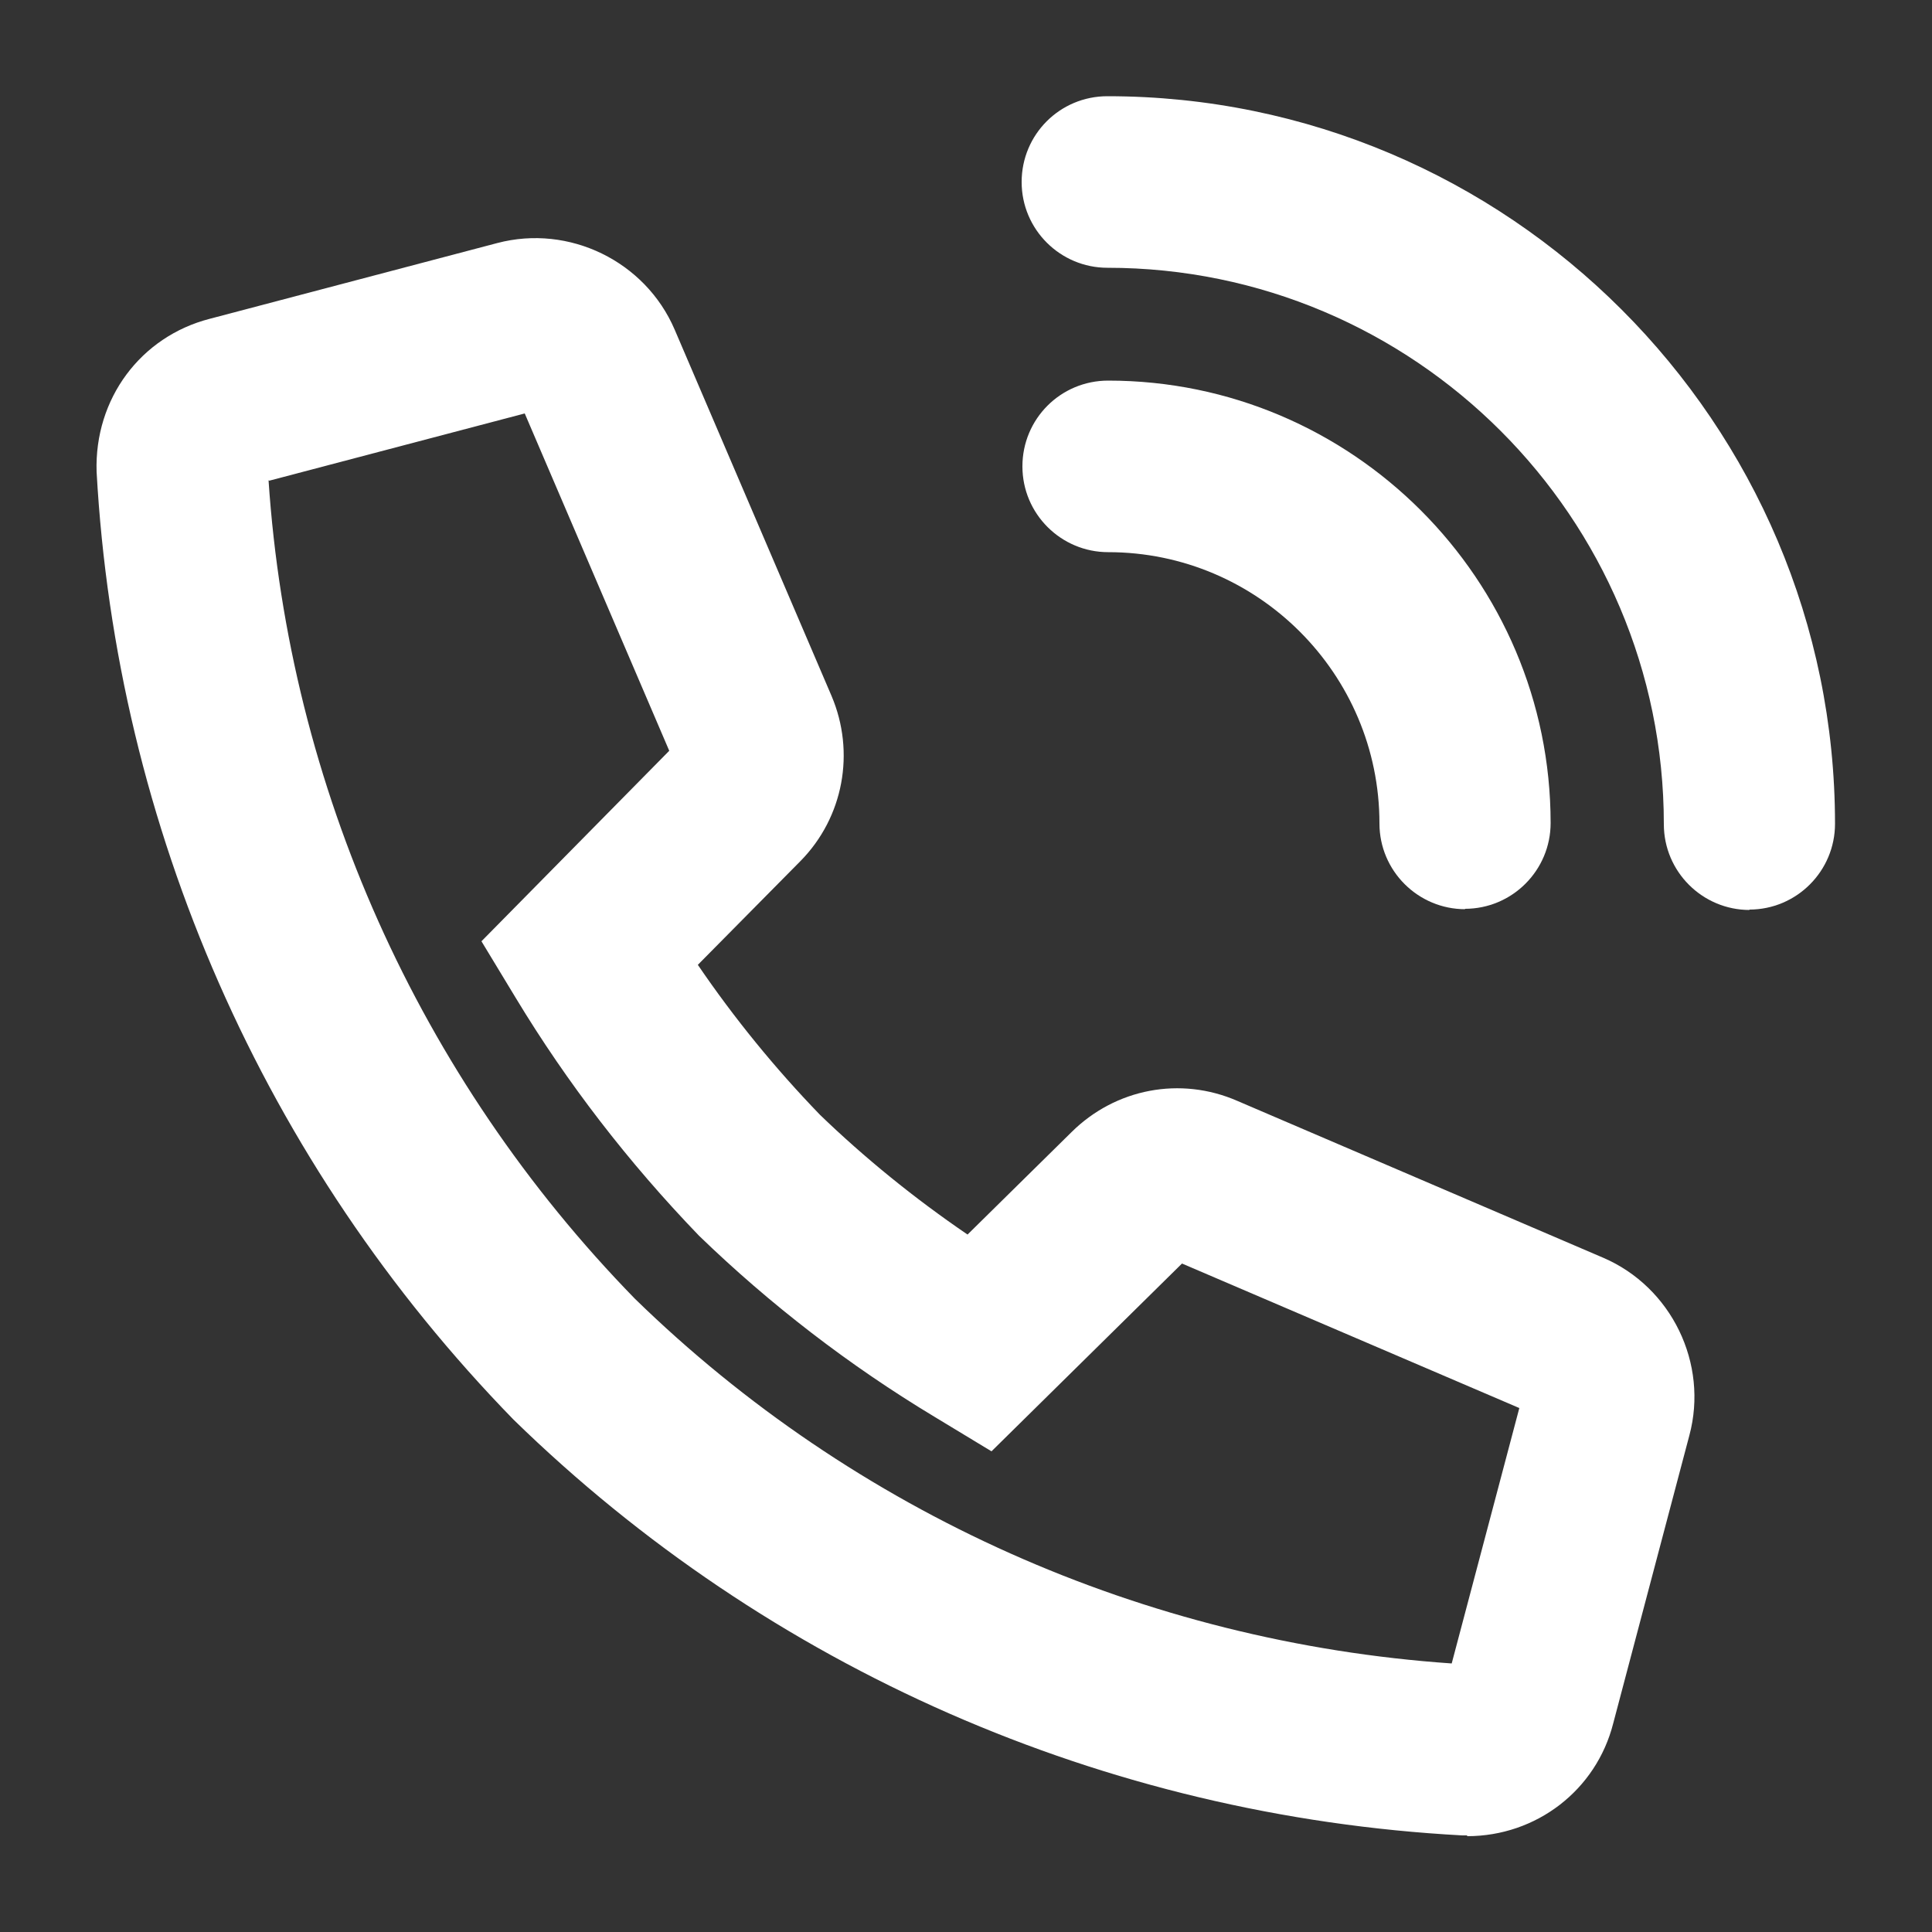
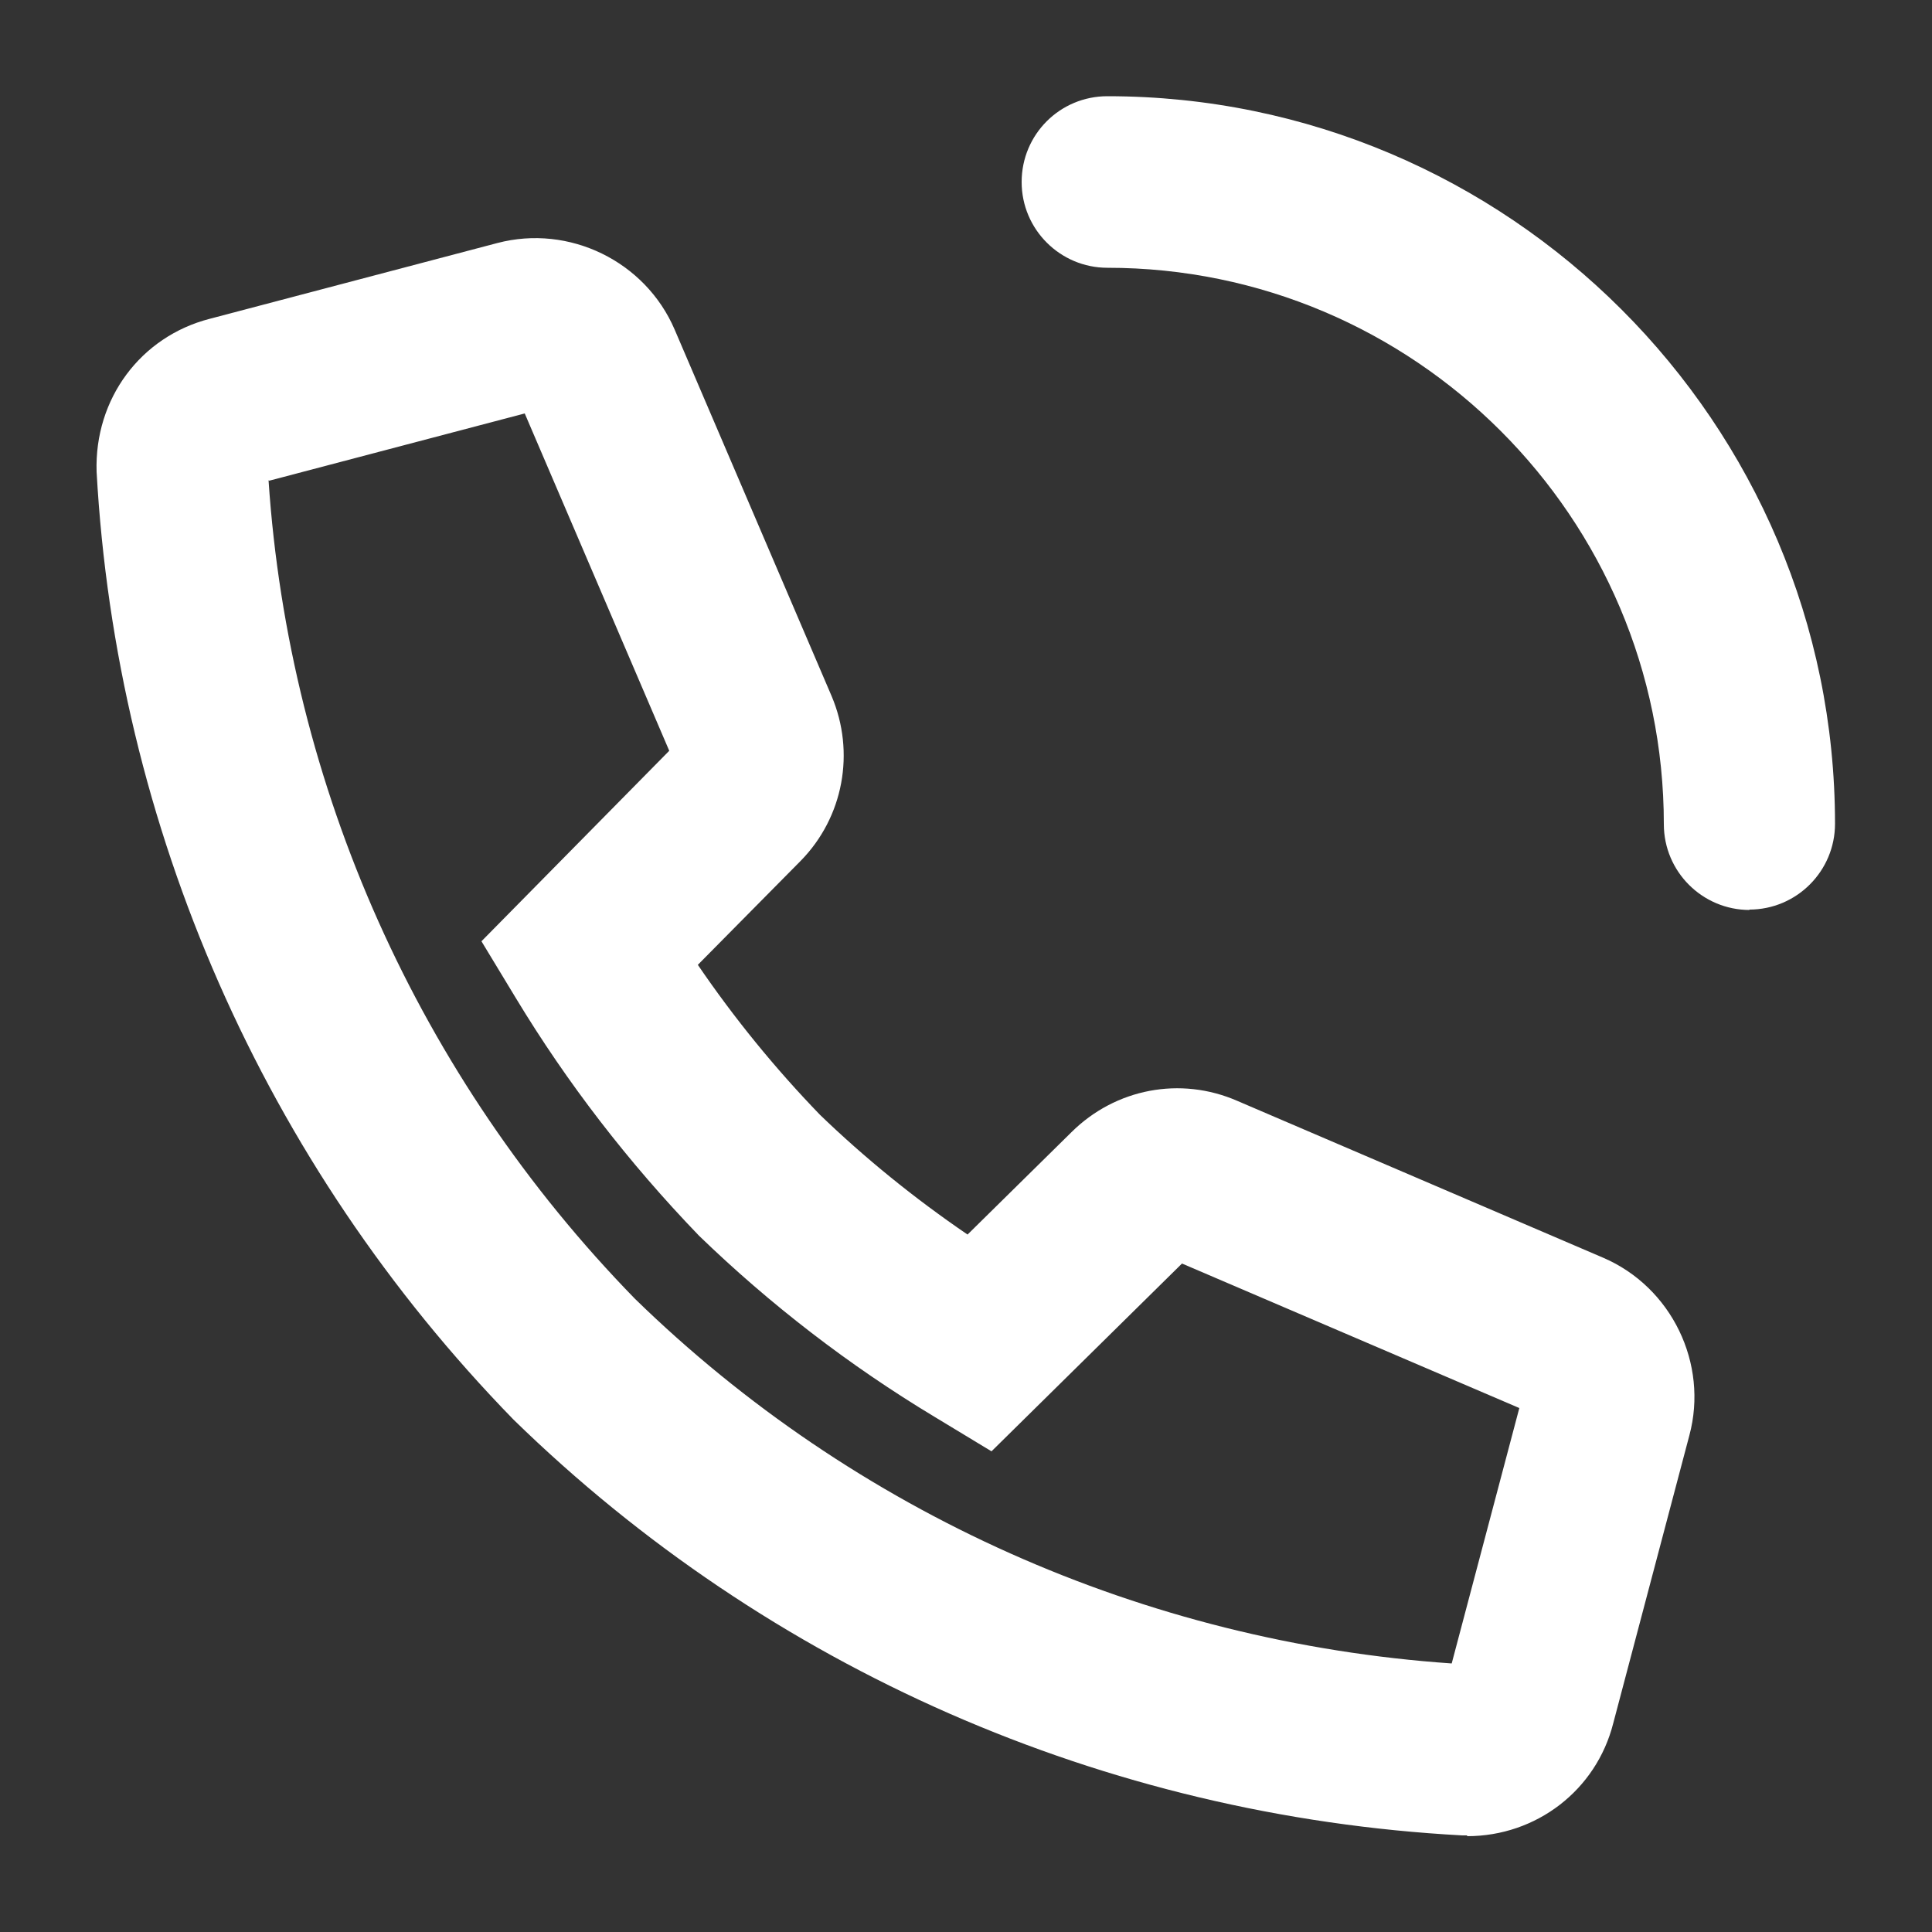
<svg xmlns="http://www.w3.org/2000/svg" id="Layer_1" data-name="Layer 1" viewBox="0 0 50 50">
  <rect x="0" y="0" width="50" height="50" fill="#333333" stroke="none" />
  <defs>
    <style>
      .cls-1 {
        fill: #fff;
      }
    </style>
  </defs>
  <path class="cls-1" d="M37.97,47.5s-.08,0-.13,0c-9.25-.5-17.95-4.32-24.55-10.76C6.83,30.11,3.01,21.41,2.5,12.21c-.06-1.89,1.14-3.5,2.93-3.96l7.44-1.96c1.86-.49,3.83.47,4.59,2.24l4.06,9.48c.62,1.46.31,3.14-.8,4.27l-2.66,2.69c.94,1.38,2,2.68,3.16,3.88,1.15,1.11,2.44,2.16,3.82,3.1l2.69-2.65c1.14-1.13,2.82-1.45,4.29-.81l9.47,4.06c1.77.76,2.73,2.74,2.23,4.6l-1.97,7.45c-.44,1.73-1.99,2.92-3.78,2.92ZM37.47,43.46s0,0,0,0h0ZM6.95,12.43c.53,7.93,3.89,15.45,9.48,21.18,5.68,5.54,13.18,8.89,21.14,9.44l1.75-6.61-8.73-3.74-4.93,4.86-1.47-.89c-2.21-1.33-4.26-2.91-6.1-4.69-1.83-1.9-3.41-3.95-4.74-6.15l-.89-1.47,4.86-4.93-3.74-8.73-6.61,1.74ZM29.28,30.87h.02-.02ZM6.55,12.53h0s0,0,0,0Z" />
  <path class="cls-1" d="M45.28,23.55c-1.22,0-2.22-.99-2.22-2.22,0-7.94-6.46-14.4-14.4-14.4-1.22,0-2.22-.99-2.22-2.22s.99-2.22,2.22-2.22c10.38,0,18.83,8.45,18.83,18.83,0,1.22-.99,2.22-2.22,2.22Z" />
-   <path class="cls-1" d="M37.92,23.53c-1.22,0-2.22-.99-2.22-2.22,0-3.87-3.15-7.02-7.02-7.02-1.22,0-2.22-.99-2.22-2.22s.99-2.22,2.22-2.22c6.31,0,11.45,5.14,11.45,11.45,0,1.22-.99,2.22-2.22,2.22Z" />
</svg>